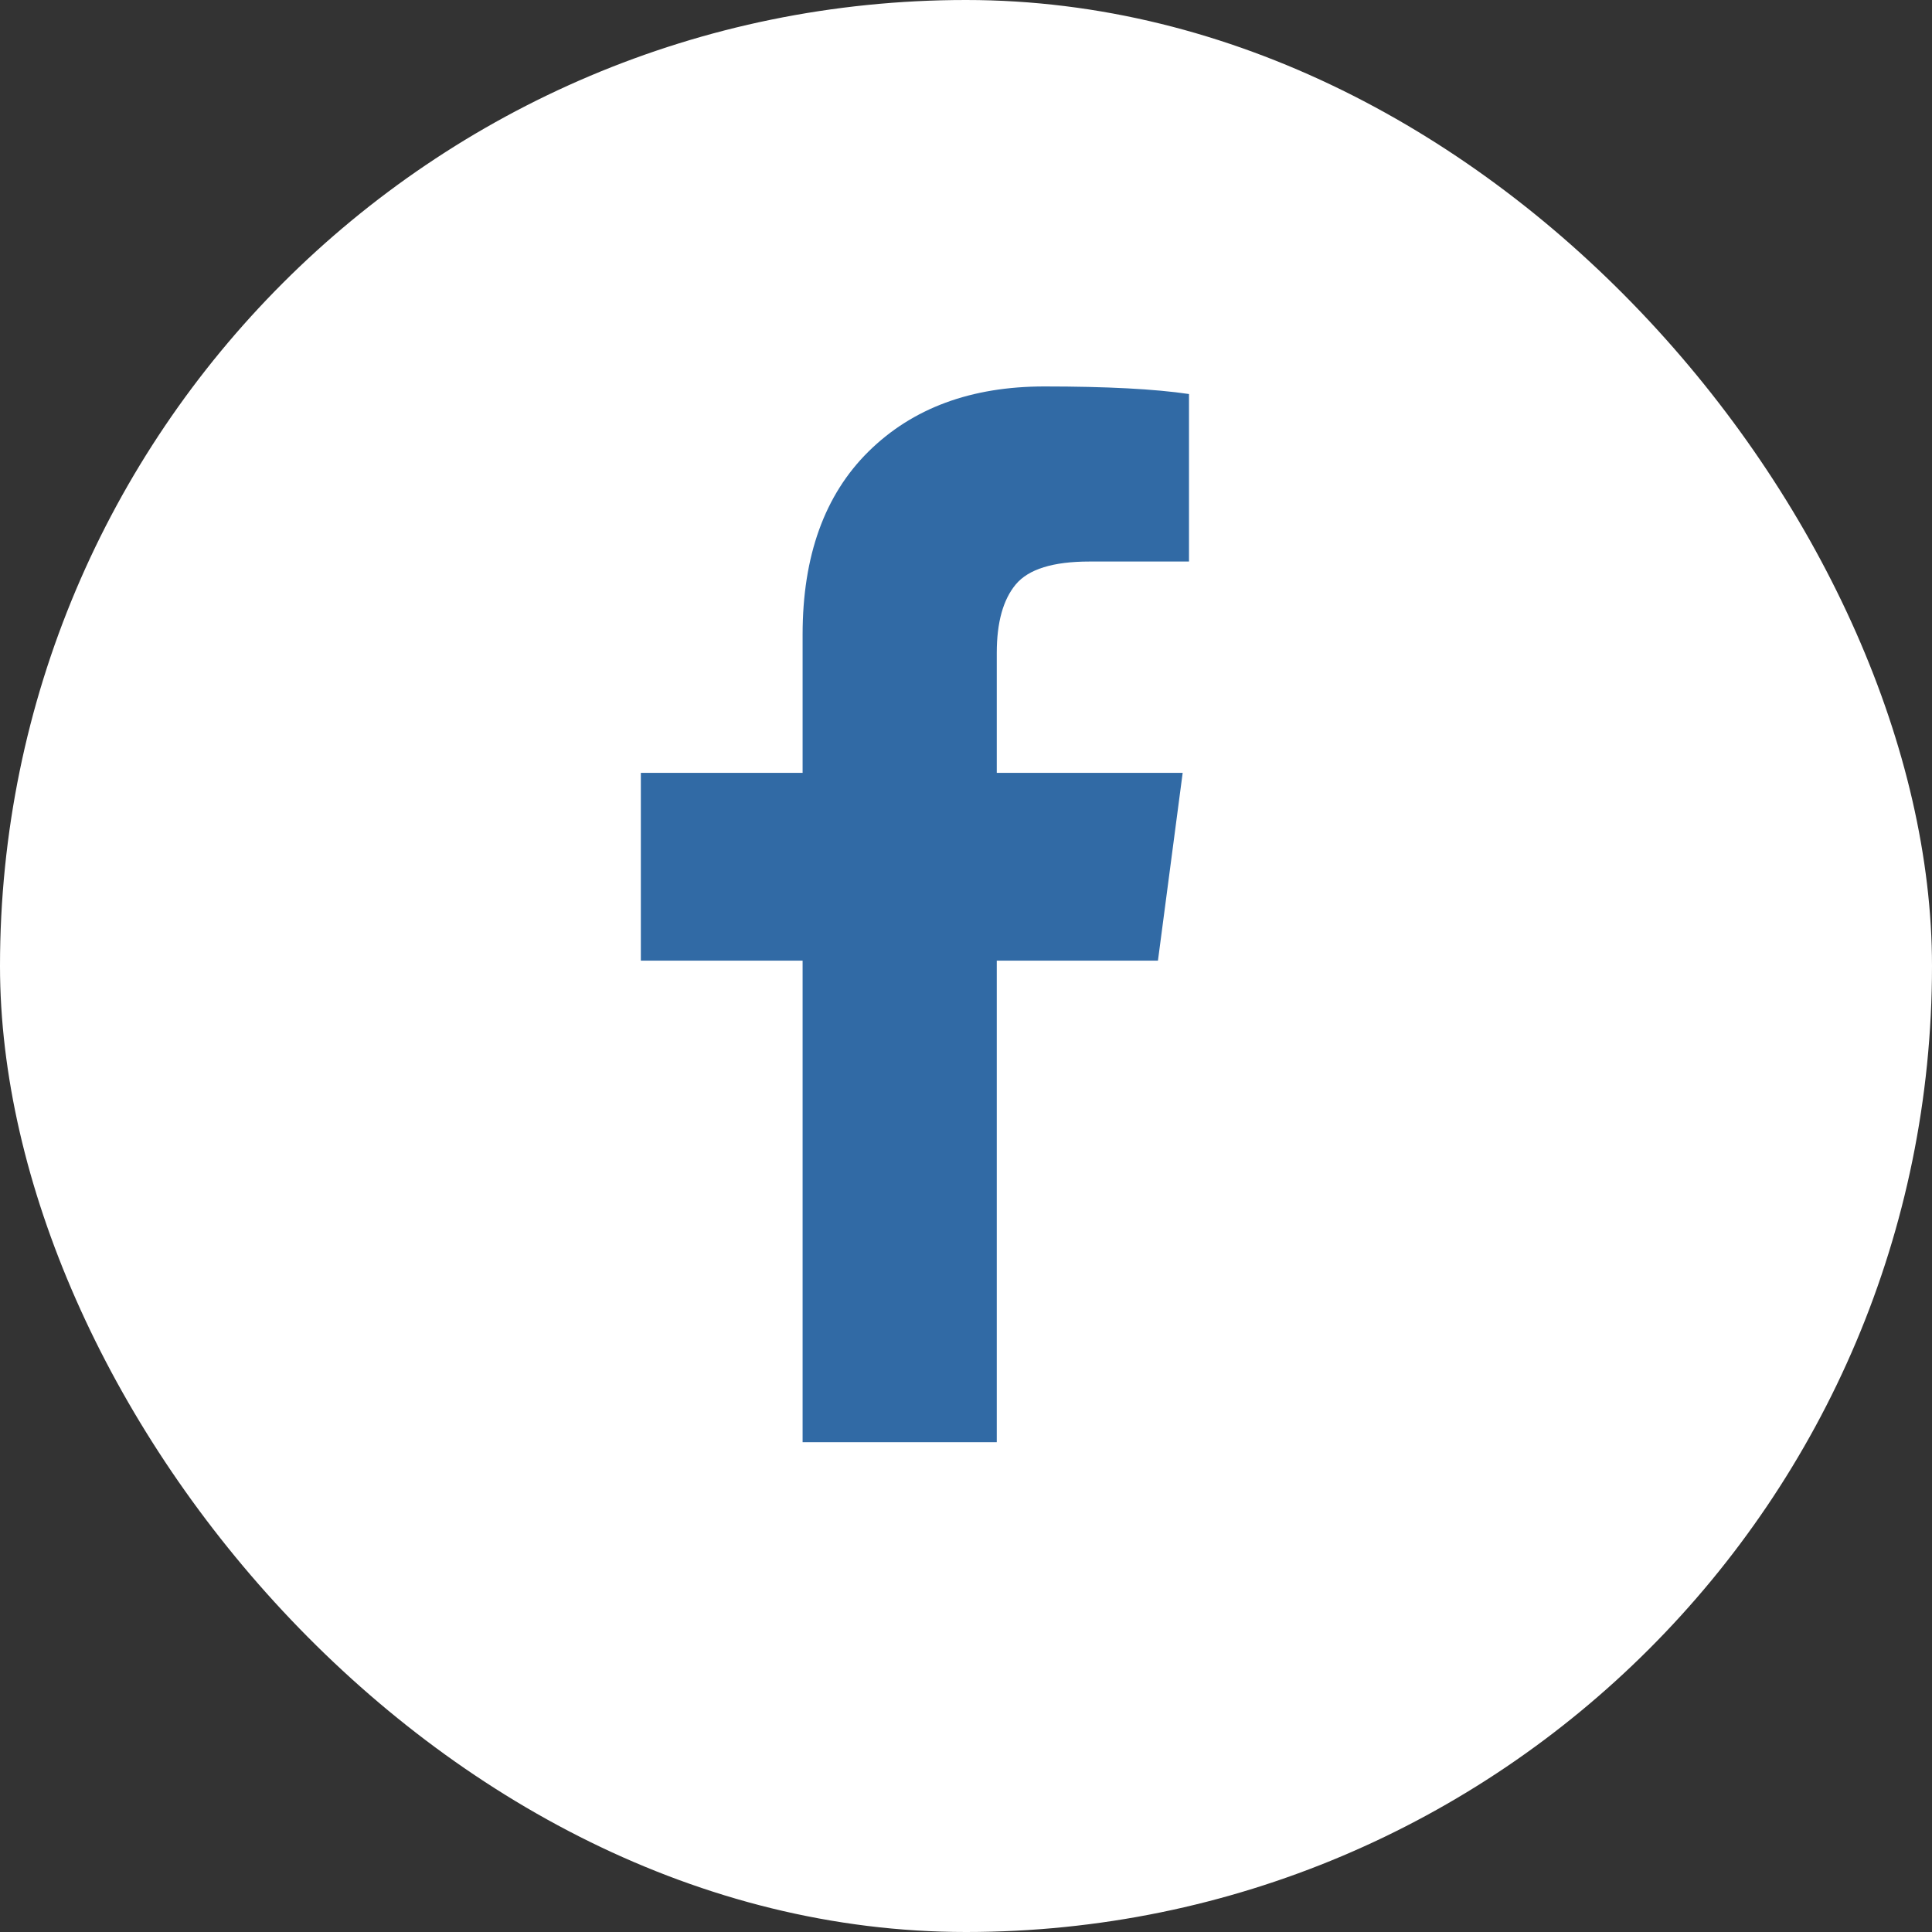
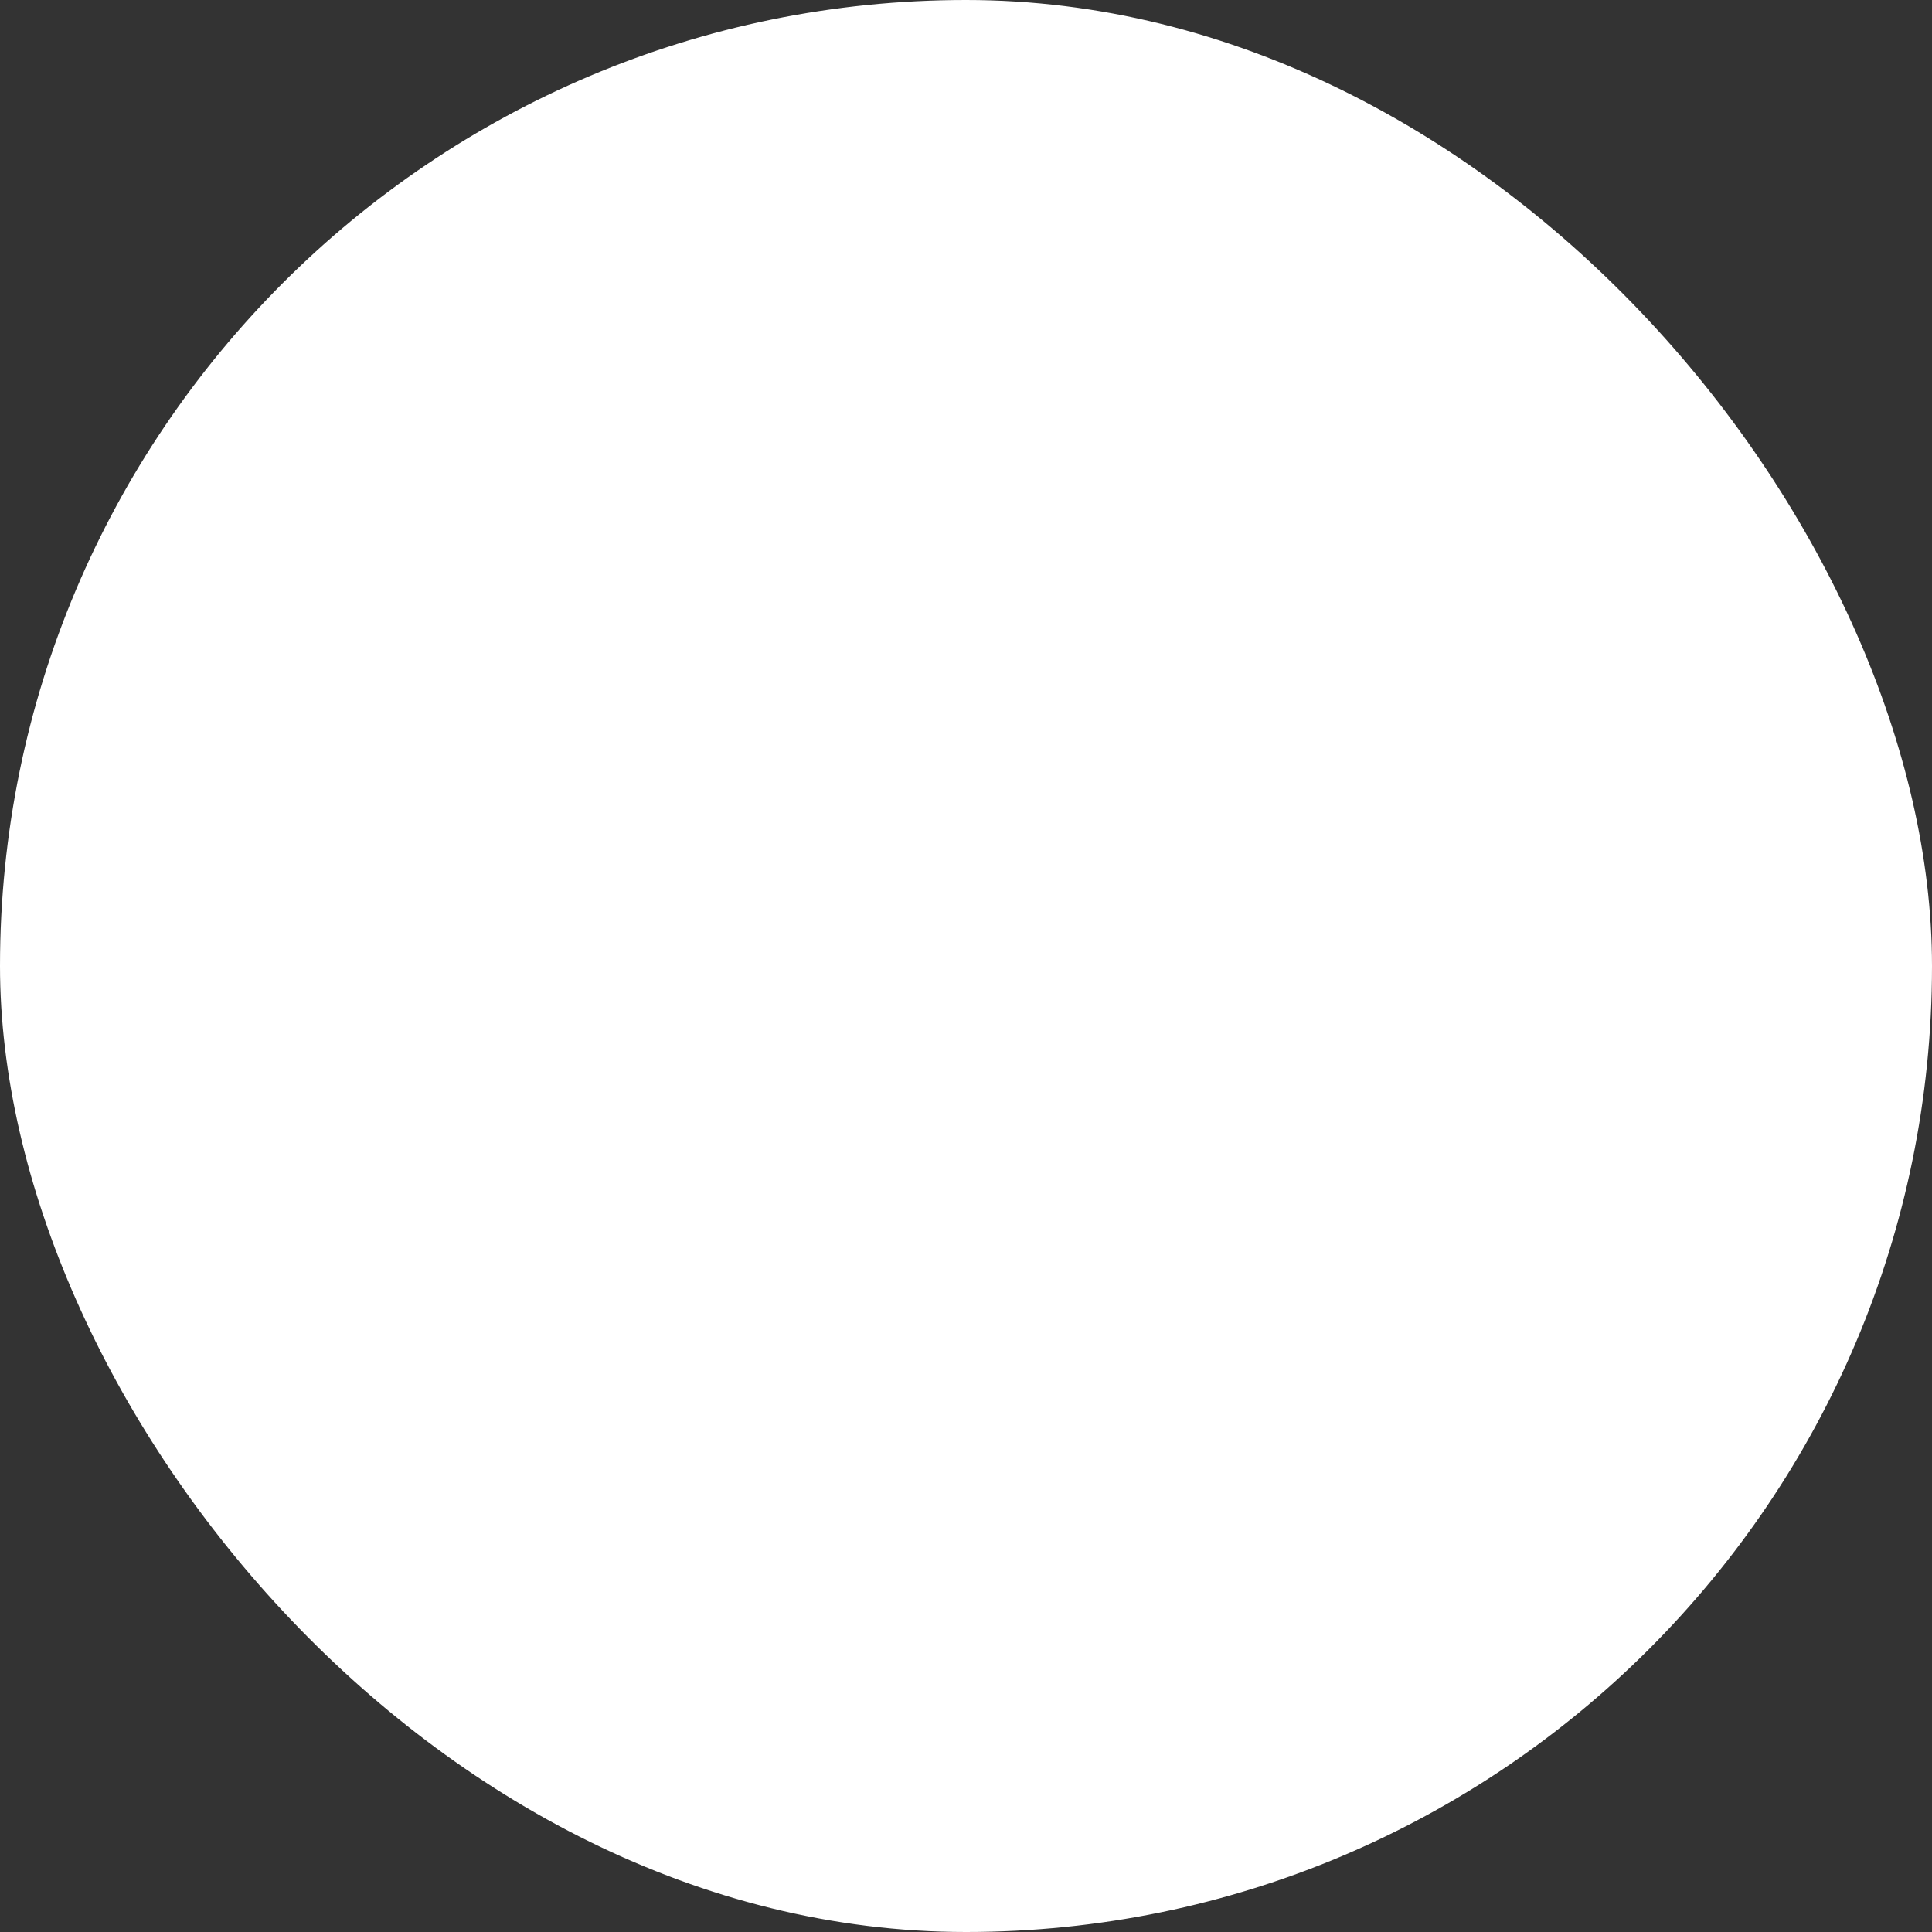
<svg xmlns="http://www.w3.org/2000/svg" width="40" height="40" viewBox="0 0 40 40" fill="none">
  <rect x="0" y="0" width="40" height="40" fill="#333333" stroke="none" />
  <rect width="40" height="40" rx="20" fill="white" />
  <g clip-path="url(#clip0_1853_203)">
-     <path d="M13.268 19.889V16.001H16.617V13.137C16.617 11.508 17.073 10.245 17.983 9.347C18.894 8.449 20.107 8.001 21.622 8.001C22.91 8.001 23.908 8.053 24.617 8.158V11.626H22.555C21.802 11.626 21.294 11.784 21.031 12.099C20.768 12.414 20.637 12.887 20.637 13.518V16.001H24.486L23.974 19.889H20.637V29.859H16.617V19.889H13.268Z" fill="#316AA5" />
-   </g>
+     </g>
  <defs>
    <clipPath id="clip0_1853_203">
-       <rect width="13.72" height="24" fill="white" transform="matrix(1 0 0 -1 13.119 32)" />
-     </clipPath>
+       </clipPath>
  </defs>
</svg>